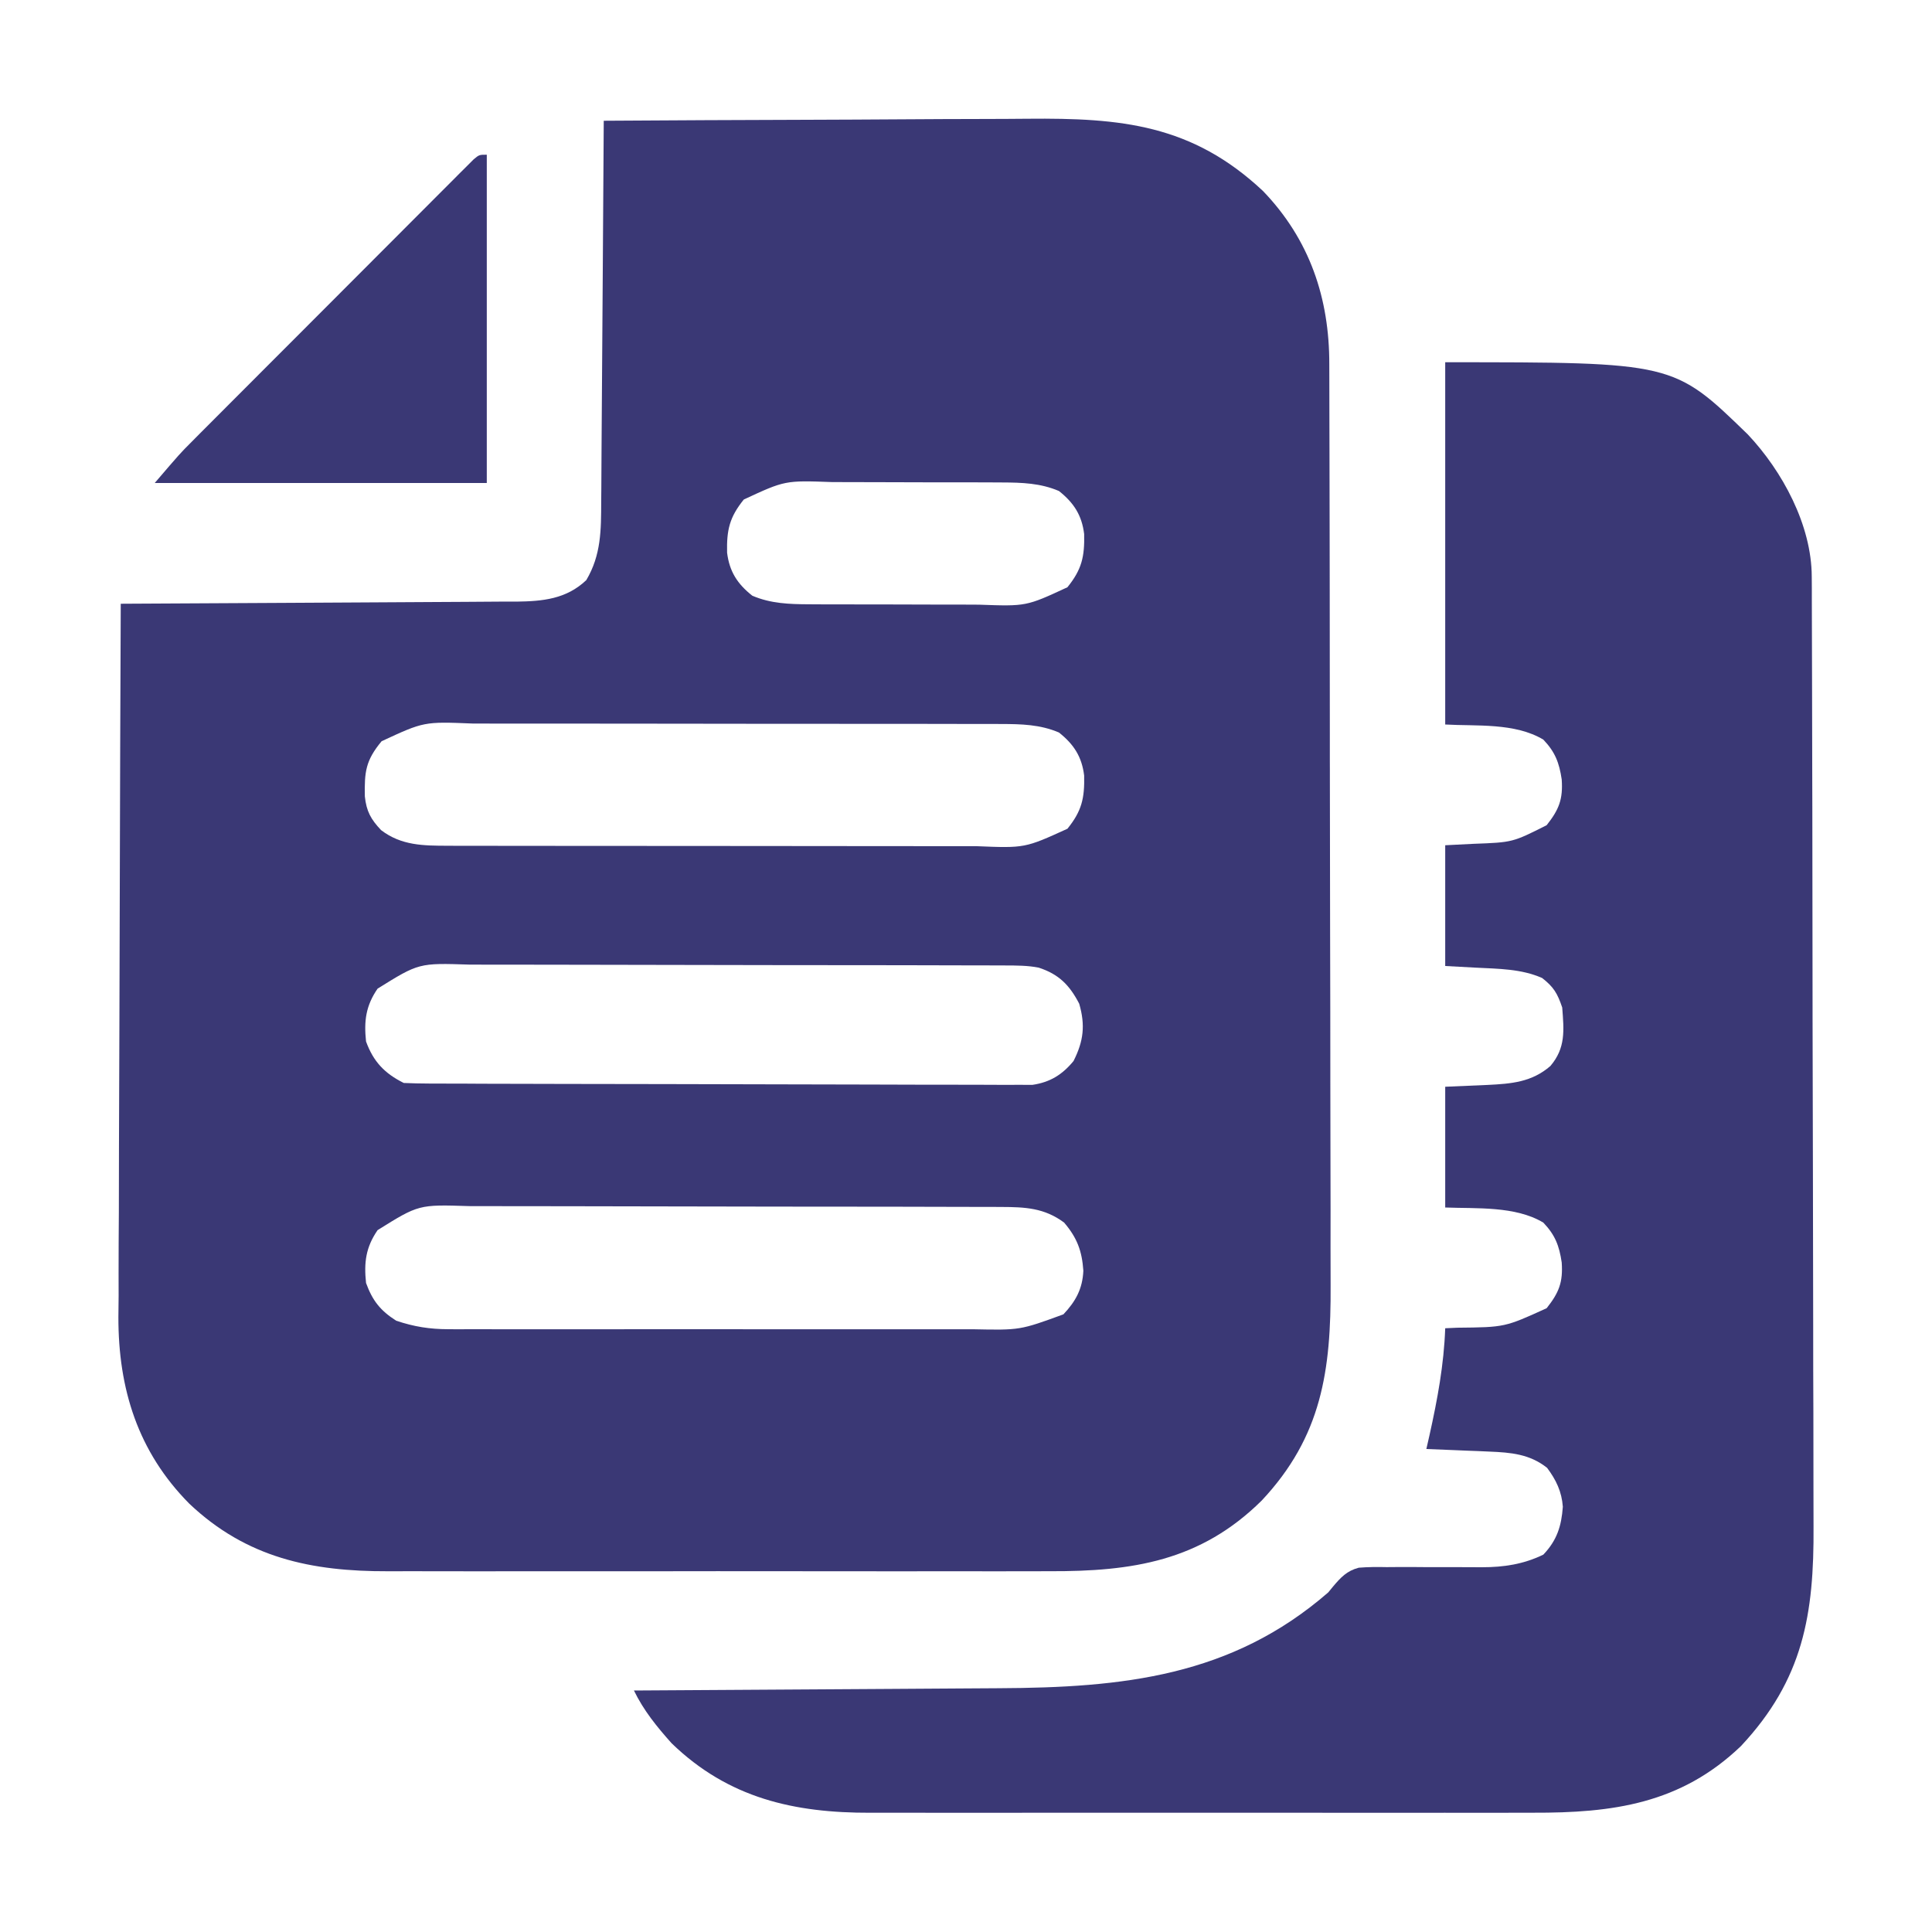
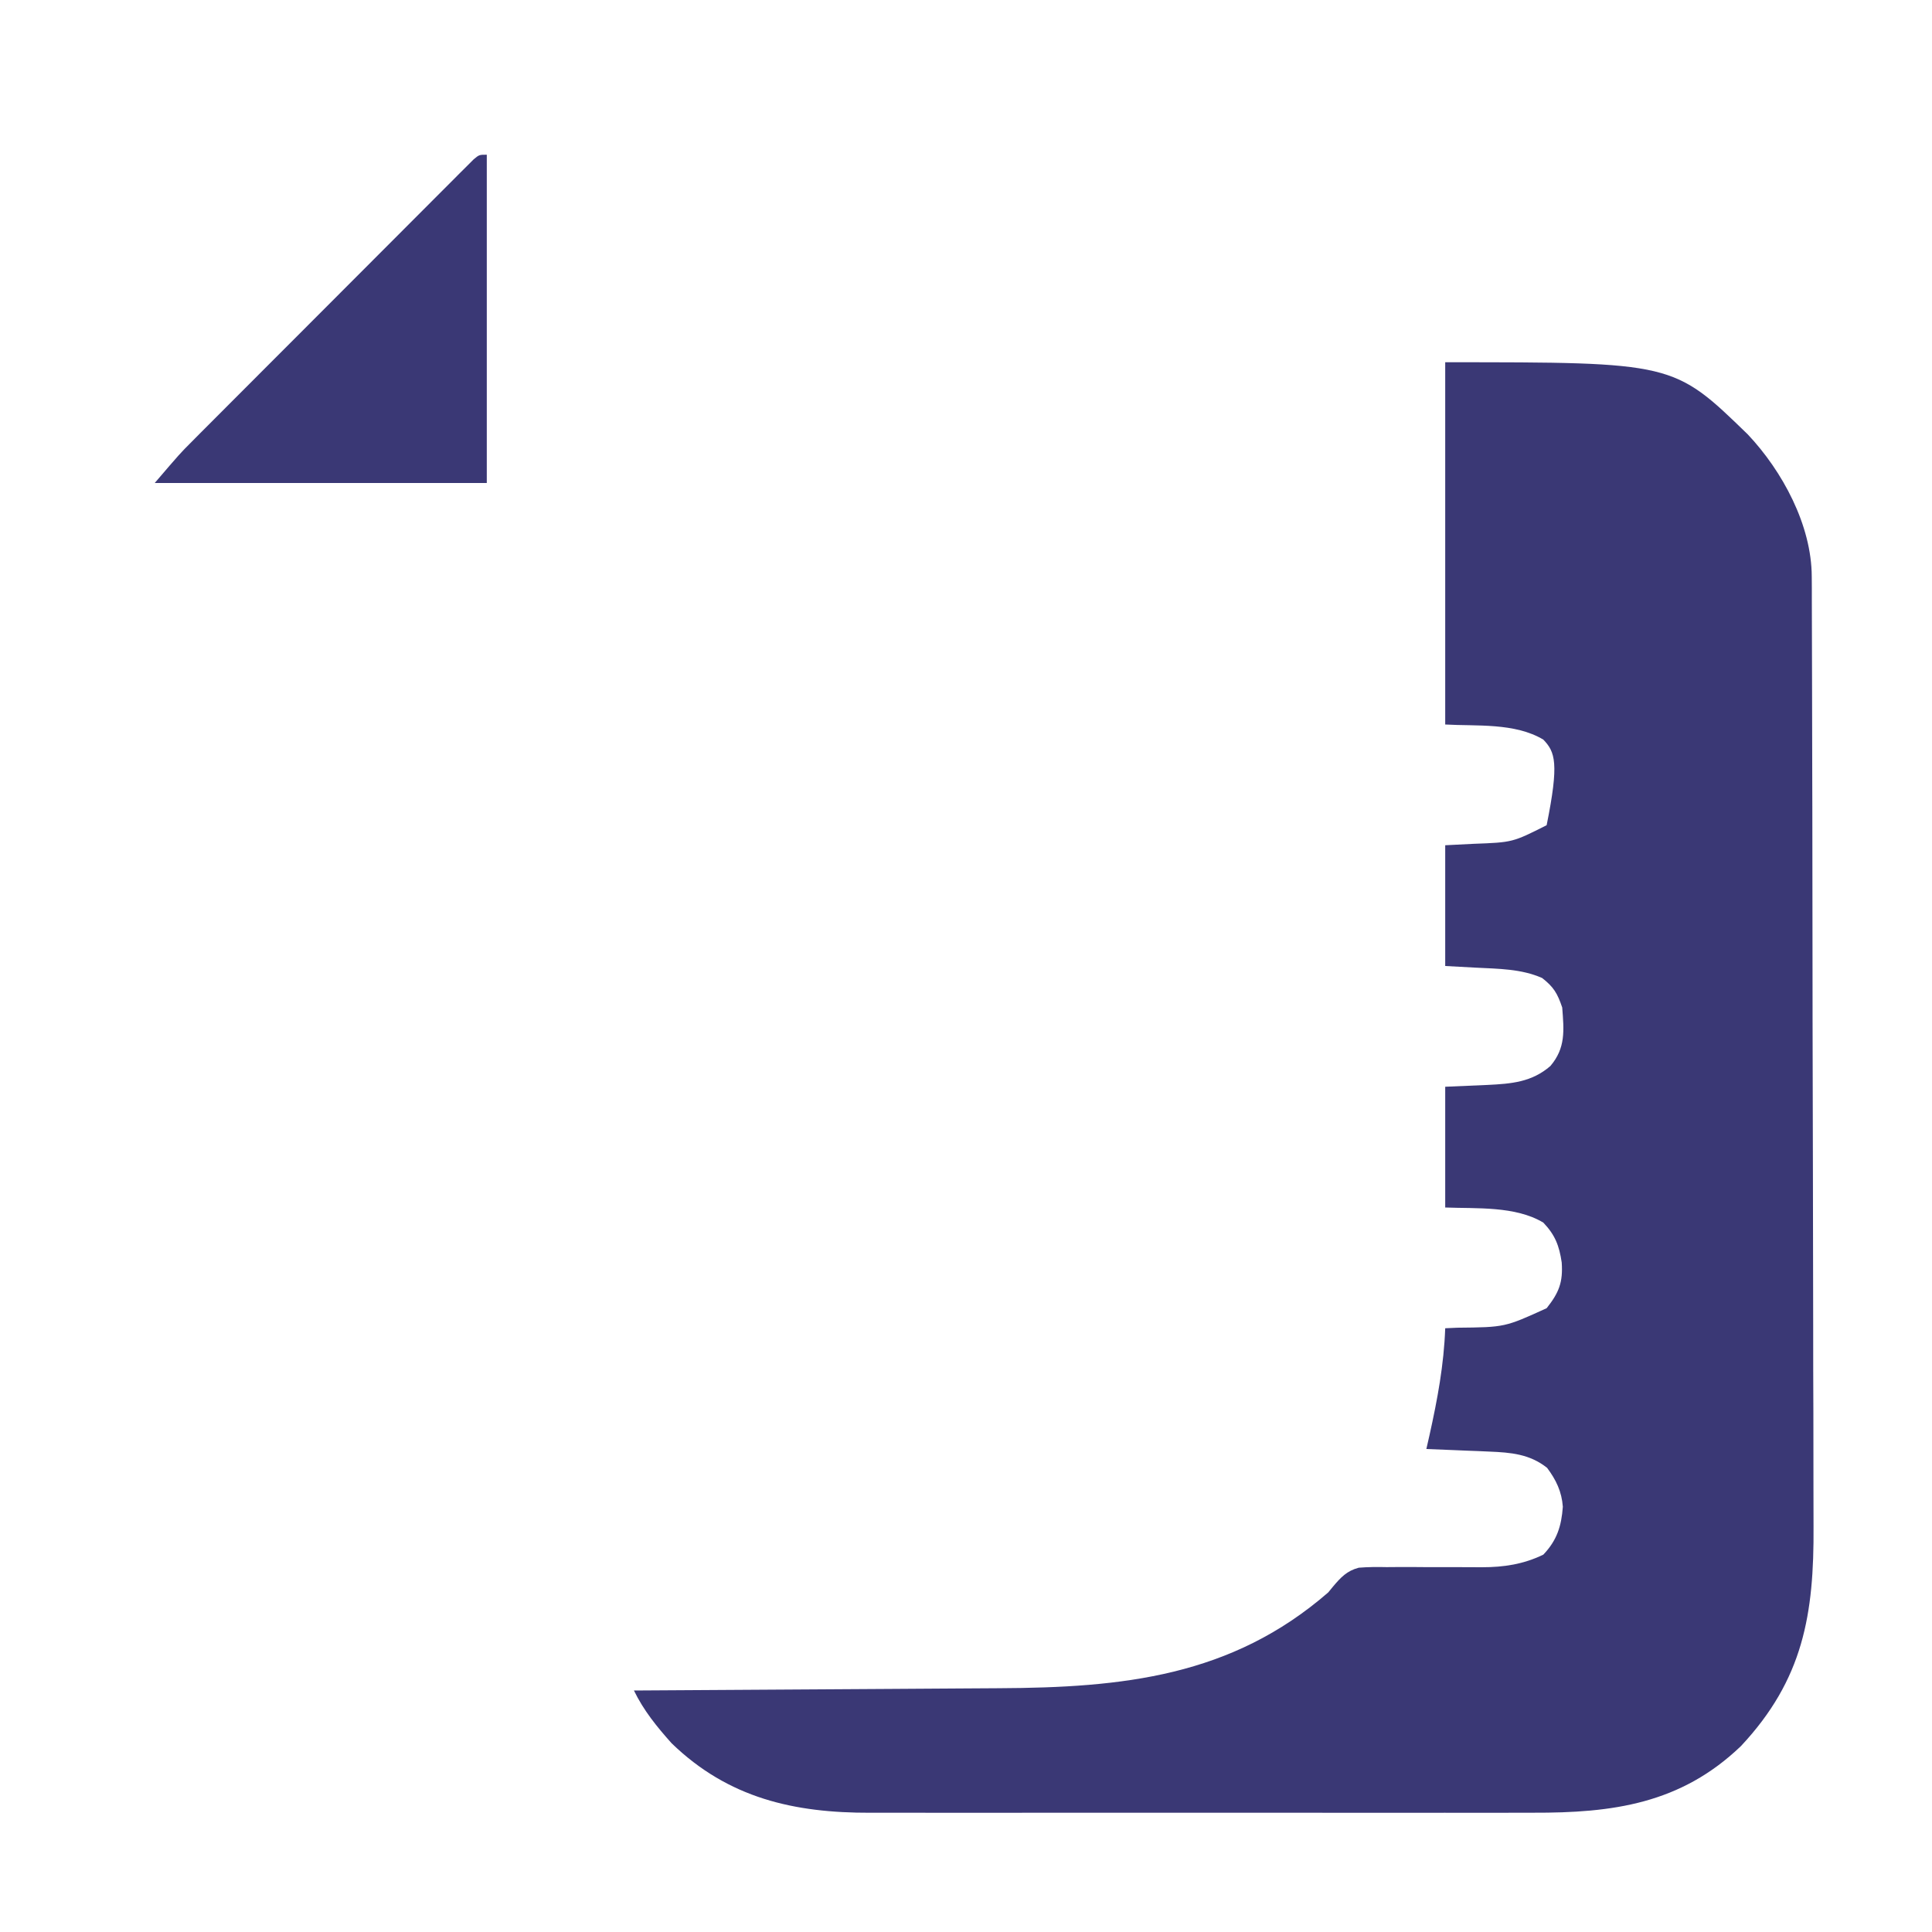
<svg xmlns="http://www.w3.org/2000/svg" width="50" height="50" viewBox="0 0 50 50" fill="none">
-   <path d="M15.625 3.125C17.381 3.113 19.136 3.105 20.892 3.1C21.707 3.097 22.523 3.094 23.338 3.088C24.049 3.083 24.76 3.08 25.472 3.079C25.848 3.078 26.224 3.077 26.6 3.073C29.004 3.051 30.847 3.217 32.687 4.944C33.896 6.201 34.406 7.721 34.402 9.43C34.402 9.541 34.403 9.652 34.403 9.766C34.405 10.136 34.405 10.507 34.405 10.877C34.406 11.143 34.407 11.409 34.407 11.675C34.41 12.397 34.41 13.118 34.411 13.84C34.411 14.291 34.412 14.743 34.413 15.194C34.414 16.446 34.416 17.698 34.416 18.949C34.416 19.029 34.416 19.109 34.416 19.192C34.416 19.354 34.416 19.516 34.416 19.678C34.416 19.759 34.417 19.839 34.417 19.922C34.417 20.043 34.417 20.043 34.417 20.166C34.417 21.471 34.42 22.775 34.423 24.08C34.427 25.422 34.429 26.764 34.429 28.105C34.429 28.858 34.43 29.61 34.433 30.363C34.435 31.003 34.436 31.644 34.434 32.285C34.434 32.611 34.434 32.938 34.436 33.264C34.448 35.461 34.21 37.176 32.651 38.836C31.064 40.405 29.3 40.67 27.166 40.663C26.962 40.663 26.758 40.664 26.554 40.664C26.002 40.666 25.451 40.665 24.899 40.664C24.32 40.663 23.741 40.664 23.162 40.665C22.19 40.665 21.218 40.664 20.246 40.663C19.125 40.661 18.003 40.662 16.881 40.664C15.916 40.665 14.951 40.665 13.986 40.664C13.41 40.664 12.835 40.664 12.259 40.665C11.718 40.666 11.177 40.665 10.636 40.663C10.438 40.663 10.24 40.663 10.042 40.664C8.059 40.67 6.379 40.318 4.898 38.914C3.567 37.57 3.062 35.943 3.064 34.088C3.066 33.906 3.068 33.723 3.07 33.541C3.07 33.344 3.07 33.148 3.069 32.951C3.069 32.423 3.072 31.894 3.076 31.366C3.079 30.811 3.079 30.257 3.079 29.703C3.081 28.656 3.085 27.609 3.09 26.561C3.095 25.368 3.098 24.175 3.1 22.982C3.106 20.53 3.114 18.077 3.125 15.625C3.209 15.624 3.209 15.624 3.295 15.624C4.664 15.618 6.032 15.611 7.401 15.602C8.063 15.598 8.725 15.594 9.387 15.591C10.025 15.589 10.664 15.585 11.303 15.58C11.547 15.578 11.79 15.577 12.034 15.576C12.376 15.575 12.717 15.573 13.059 15.569C13.159 15.57 13.259 15.57 13.363 15.57C14.045 15.561 14.655 15.505 15.173 15.014C15.559 14.362 15.557 13.72 15.559 12.981C15.559 12.874 15.56 12.767 15.562 12.657C15.565 12.306 15.566 11.954 15.568 11.603C15.57 11.359 15.572 11.115 15.573 10.87C15.578 10.294 15.582 9.718 15.585 9.142C15.589 8.421 15.595 7.7 15.6 6.979C15.609 5.695 15.618 4.41 15.625 3.125ZM19.25 12.927C18.878 13.387 18.804 13.717 18.817 14.303C18.877 14.789 19.082 15.111 19.47 15.417C19.946 15.621 20.428 15.637 20.94 15.639C21.063 15.64 21.186 15.64 21.312 15.641C21.444 15.641 21.577 15.641 21.709 15.641C21.847 15.642 21.984 15.642 22.122 15.642C22.409 15.643 22.697 15.643 22.984 15.643C23.351 15.643 23.717 15.644 24.084 15.646C24.368 15.647 24.651 15.647 24.935 15.647C25.07 15.647 25.205 15.648 25.34 15.649C26.559 15.693 26.559 15.693 27.625 15.198C27.997 14.738 28.071 14.407 28.058 13.822C27.998 13.336 27.793 13.014 27.405 12.707C26.929 12.503 26.447 12.488 25.935 12.486C25.812 12.485 25.689 12.484 25.563 12.484C25.431 12.484 25.298 12.484 25.166 12.483C25.028 12.483 24.891 12.483 24.753 12.482C24.466 12.482 24.178 12.482 23.891 12.482C23.524 12.482 23.158 12.48 22.791 12.479C22.507 12.478 22.224 12.477 21.94 12.477C21.805 12.477 21.67 12.477 21.535 12.476C20.316 12.432 20.316 12.432 19.25 12.927ZM9.876 19.183C9.462 19.682 9.43 19.976 9.442 20.61C9.483 20.997 9.597 21.203 9.863 21.484C10.387 21.884 10.957 21.887 11.596 21.888C11.66 21.888 11.723 21.888 11.789 21.889C12.001 21.889 12.214 21.889 12.426 21.889C12.579 21.889 12.732 21.89 12.884 21.89C13.298 21.891 13.712 21.891 14.126 21.891C14.385 21.891 14.644 21.892 14.903 21.892C15.807 21.893 16.711 21.893 17.614 21.893C18.456 21.893 19.298 21.894 20.139 21.895C20.863 21.897 21.586 21.897 22.309 21.897C22.741 21.897 23.172 21.898 23.604 21.898C24.01 21.899 24.416 21.899 24.822 21.899C24.971 21.899 25.12 21.899 25.268 21.899C26.524 21.95 26.524 21.95 27.625 21.448C27.997 20.988 28.071 20.657 28.058 20.072C27.998 19.586 27.793 19.264 27.405 18.957C26.919 18.749 26.428 18.738 25.904 18.737C25.84 18.737 25.777 18.736 25.711 18.736C25.499 18.735 25.286 18.736 25.074 18.736C24.921 18.735 24.769 18.735 24.616 18.735C24.202 18.734 23.788 18.734 23.374 18.733C23.115 18.733 22.856 18.733 22.597 18.733C21.693 18.732 20.789 18.732 19.886 18.732C19.044 18.732 18.203 18.731 17.361 18.729C16.638 18.728 15.914 18.727 15.191 18.727C14.759 18.728 14.328 18.727 13.896 18.726C13.49 18.725 13.084 18.725 12.678 18.726C12.529 18.726 12.38 18.726 12.232 18.725C10.973 18.674 10.973 18.674 9.876 19.183ZM9.772 25.586C9.466 26.031 9.417 26.424 9.473 26.953C9.663 27.475 9.952 27.779 10.449 28.027C10.666 28.037 10.882 28.041 11.099 28.042C11.2 28.042 11.2 28.042 11.304 28.043C11.531 28.044 11.759 28.044 11.986 28.044C12.149 28.045 12.311 28.046 12.474 28.047C12.917 28.048 13.359 28.049 13.802 28.05C14.079 28.05 14.355 28.051 14.632 28.052C15.496 28.054 16.361 28.055 17.226 28.056C18.225 28.057 19.224 28.059 20.222 28.063C20.994 28.066 21.766 28.068 22.537 28.068C22.998 28.068 23.459 28.069 23.92 28.072C24.354 28.074 24.788 28.074 25.222 28.073C25.381 28.073 25.54 28.074 25.699 28.075C25.916 28.077 26.134 28.076 26.351 28.075C26.473 28.075 26.595 28.075 26.72 28.076C27.175 28.009 27.491 27.814 27.783 27.459C28.043 26.944 28.091 26.534 27.93 25.976C27.679 25.493 27.403 25.212 26.88 25.042C26.59 24.986 26.314 24.987 26.018 24.986C25.953 24.986 25.889 24.986 25.823 24.985C25.607 24.984 25.392 24.984 25.176 24.984C25.021 24.984 24.867 24.983 24.712 24.983C24.292 24.981 23.872 24.981 23.452 24.98C23.189 24.98 22.927 24.98 22.664 24.979C21.842 24.978 21.02 24.977 20.198 24.977C19.25 24.976 18.302 24.974 17.354 24.972C16.62 24.97 15.887 24.968 15.154 24.968C14.716 24.968 14.278 24.968 13.84 24.966C13.428 24.964 13.016 24.964 12.604 24.965C12.454 24.965 12.303 24.965 12.152 24.964C10.84 24.921 10.84 24.921 9.772 25.586ZM9.772 31.836C9.466 32.281 9.417 32.673 9.473 33.203C9.64 33.661 9.843 33.918 10.254 34.18C10.716 34.335 11.118 34.399 11.604 34.4C11.699 34.4 11.699 34.4 11.796 34.401C12.007 34.401 12.217 34.401 12.428 34.4C12.58 34.4 12.732 34.401 12.883 34.401C13.294 34.402 13.706 34.402 14.117 34.401C14.547 34.401 14.978 34.401 15.409 34.401C16.133 34.402 16.857 34.401 17.58 34.4C18.416 34.399 19.251 34.4 20.087 34.401C20.805 34.402 21.523 34.402 22.242 34.401C22.67 34.401 23.099 34.401 23.528 34.401C23.931 34.402 24.334 34.402 24.737 34.401C24.884 34.4 25.032 34.4 25.18 34.401C26.397 34.426 26.397 34.426 27.521 34.015C27.838 33.679 28.016 33.357 28.037 32.886C28.002 32.378 27.877 32.035 27.539 31.64C27.028 31.261 26.534 31.238 25.912 31.236C25.848 31.236 25.784 31.236 25.718 31.235C25.504 31.234 25.29 31.234 25.076 31.234C24.922 31.234 24.769 31.233 24.615 31.233C24.198 31.231 23.781 31.231 23.364 31.23C23.103 31.23 22.842 31.23 22.582 31.229C21.765 31.228 20.949 31.227 20.133 31.227C19.191 31.226 18.25 31.224 17.308 31.222C16.58 31.22 15.852 31.218 15.123 31.218C14.689 31.218 14.254 31.218 13.819 31.216C13.41 31.214 13.001 31.214 12.592 31.215C12.443 31.215 12.293 31.215 12.143 31.214C10.836 31.172 10.836 31.172 9.772 31.836Z" fill="#3A3875" />
-   <path d="M37.402 9.375C43.31 9.375 43.31 9.375 45.233 11.243C46.128 12.192 46.885 13.591 46.888 14.924C46.889 15.066 46.889 15.066 46.89 15.212C46.89 15.316 46.89 15.42 46.89 15.528C46.891 15.639 46.891 15.749 46.891 15.864C46.893 16.237 46.893 16.61 46.894 16.983C46.895 17.25 46.895 17.517 46.896 17.784C46.899 18.586 46.9 19.388 46.901 20.19C46.902 20.417 46.902 20.644 46.903 20.871C46.905 22.28 46.907 23.69 46.908 25.1C46.909 25.426 46.909 25.753 46.909 26.079C46.909 26.16 46.909 26.242 46.909 26.325C46.911 27.638 46.914 28.95 46.918 30.262C46.922 31.611 46.924 32.96 46.925 34.309C46.925 35.066 46.926 35.823 46.93 36.58C46.932 37.225 46.933 37.87 46.932 38.515C46.932 38.843 46.932 39.172 46.934 39.5C46.949 41.78 46.669 43.463 45.057 45.187C43.493 46.687 41.732 46.92 39.665 46.913C39.461 46.913 39.256 46.914 39.052 46.914C38.5 46.916 37.948 46.915 37.396 46.914C36.817 46.914 36.237 46.914 35.658 46.915C34.686 46.915 33.713 46.915 32.741 46.913C31.619 46.912 30.496 46.912 29.374 46.914C28.408 46.915 27.442 46.915 26.477 46.914C25.901 46.914 25.325 46.914 24.749 46.915C24.207 46.916 23.666 46.915 23.125 46.913C22.926 46.913 22.728 46.913 22.53 46.914C20.556 46.92 18.854 46.54 17.383 45.117C17 44.689 16.657 44.268 16.406 43.75C16.495 43.749 16.495 43.749 16.586 43.749C18.036 43.741 19.487 43.732 20.937 43.722C21.639 43.717 22.34 43.712 23.041 43.709C23.654 43.706 24.266 43.702 24.878 43.697C25.202 43.695 25.525 43.693 25.849 43.691C29.053 43.676 31.87 43.389 34.375 41.211C34.416 41.162 34.456 41.112 34.498 41.061C34.699 40.823 34.858 40.652 35.165 40.572C35.407 40.553 35.642 40.551 35.885 40.557C35.973 40.556 36.061 40.555 36.151 40.555C36.432 40.553 36.713 40.555 36.993 40.558C37.273 40.559 37.553 40.559 37.832 40.558C38.006 40.557 38.179 40.558 38.353 40.56C38.918 40.56 39.428 40.483 39.941 40.234C40.294 39.864 40.41 39.495 40.446 38.995C40.418 38.603 40.272 38.301 40.039 37.988C39.589 37.631 39.104 37.59 38.545 37.567C38.45 37.563 38.354 37.559 38.256 37.554C38.108 37.549 38.108 37.549 37.958 37.543C37.858 37.538 37.757 37.534 37.654 37.53C37.407 37.52 37.161 37.51 36.914 37.5C36.941 37.381 36.968 37.262 36.996 37.139C37.201 36.215 37.368 35.323 37.402 34.375C37.506 34.37 37.61 34.365 37.717 34.361C38.946 34.349 38.946 34.349 40.027 33.856C40.347 33.452 40.452 33.185 40.417 32.672C40.353 32.242 40.248 31.962 39.941 31.641C39.215 31.206 38.214 31.282 37.402 31.25C37.402 30.219 37.402 29.188 37.402 28.125C38.239 28.088 38.239 28.088 38.498 28.078C39.114 28.048 39.643 28.006 40.124 27.588C40.522 27.12 40.476 26.669 40.43 26.074C40.306 25.709 40.212 25.547 39.911 25.311C39.37 25.072 38.779 25.073 38.196 25.043C37.934 25.029 37.672 25.015 37.402 25C37.402 23.969 37.402 22.938 37.402 21.875C37.644 21.863 37.886 21.851 38.135 21.838C39.145 21.801 39.145 21.801 40.027 21.356C40.347 20.952 40.452 20.685 40.417 20.172C40.353 19.742 40.248 19.462 39.941 19.141C39.2 18.698 38.203 18.797 37.402 18.75C37.402 15.656 37.402 12.562 37.402 9.375Z" fill="#3A3875" />
+   <path d="M37.402 9.375C43.31 9.375 43.31 9.375 45.233 11.243C46.128 12.192 46.885 13.591 46.888 14.924C46.889 15.066 46.889 15.066 46.89 15.212C46.89 15.316 46.89 15.42 46.89 15.528C46.891 15.639 46.891 15.749 46.891 15.864C46.893 16.237 46.893 16.61 46.894 16.983C46.895 17.25 46.895 17.517 46.896 17.784C46.899 18.586 46.9 19.388 46.901 20.19C46.902 20.417 46.902 20.644 46.903 20.871C46.905 22.28 46.907 23.69 46.908 25.1C46.909 25.426 46.909 25.753 46.909 26.079C46.909 26.16 46.909 26.242 46.909 26.325C46.911 27.638 46.914 28.95 46.918 30.262C46.922 31.611 46.924 32.96 46.925 34.309C46.925 35.066 46.926 35.823 46.93 36.58C46.932 37.225 46.933 37.87 46.932 38.515C46.932 38.843 46.932 39.172 46.934 39.5C46.949 41.78 46.669 43.463 45.057 45.187C43.493 46.687 41.732 46.92 39.665 46.913C39.461 46.913 39.256 46.914 39.052 46.914C38.5 46.916 37.948 46.915 37.396 46.914C36.817 46.914 36.237 46.914 35.658 46.915C34.686 46.915 33.713 46.915 32.741 46.913C31.619 46.912 30.496 46.912 29.374 46.914C28.408 46.915 27.442 46.915 26.477 46.914C25.901 46.914 25.325 46.914 24.749 46.915C24.207 46.916 23.666 46.915 23.125 46.913C22.926 46.913 22.728 46.913 22.53 46.914C20.556 46.92 18.854 46.54 17.383 45.117C17 44.689 16.657 44.268 16.406 43.75C16.495 43.749 16.495 43.749 16.586 43.749C18.036 43.741 19.487 43.732 20.937 43.722C21.639 43.717 22.34 43.712 23.041 43.709C23.654 43.706 24.266 43.702 24.878 43.697C25.202 43.695 25.525 43.693 25.849 43.691C29.053 43.676 31.87 43.389 34.375 41.211C34.416 41.162 34.456 41.112 34.498 41.061C34.699 40.823 34.858 40.652 35.165 40.572C35.407 40.553 35.642 40.551 35.885 40.557C35.973 40.556 36.061 40.555 36.151 40.555C36.432 40.553 36.713 40.555 36.993 40.558C37.273 40.559 37.553 40.559 37.832 40.558C38.006 40.557 38.179 40.558 38.353 40.56C38.918 40.56 39.428 40.483 39.941 40.234C40.294 39.864 40.41 39.495 40.446 38.995C40.418 38.603 40.272 38.301 40.039 37.988C39.589 37.631 39.104 37.59 38.545 37.567C38.45 37.563 38.354 37.559 38.256 37.554C38.108 37.549 38.108 37.549 37.958 37.543C37.858 37.538 37.757 37.534 37.654 37.53C37.407 37.52 37.161 37.51 36.914 37.5C36.941 37.381 36.968 37.262 36.996 37.139C37.201 36.215 37.368 35.323 37.402 34.375C37.506 34.37 37.61 34.365 37.717 34.361C38.946 34.349 38.946 34.349 40.027 33.856C40.347 33.452 40.452 33.185 40.417 32.672C40.353 32.242 40.248 31.962 39.941 31.641C39.215 31.206 38.214 31.282 37.402 31.25C37.402 30.219 37.402 29.188 37.402 28.125C38.239 28.088 38.239 28.088 38.498 28.078C39.114 28.048 39.643 28.006 40.124 27.588C40.522 27.12 40.476 26.669 40.43 26.074C40.306 25.709 40.212 25.547 39.911 25.311C39.37 25.072 38.779 25.073 38.196 25.043C37.934 25.029 37.672 25.015 37.402 25C37.402 23.969 37.402 22.938 37.402 21.875C37.644 21.863 37.886 21.851 38.135 21.838C39.145 21.801 39.145 21.801 40.027 21.356C40.353 19.742 40.248 19.462 39.941 19.141C39.2 18.698 38.203 18.797 37.402 18.75C37.402 15.656 37.402 12.562 37.402 9.375Z" fill="#3A3875" />
  <path d="M12.598 4.004C12.598 6.808 12.598 9.611 12.598 12.5C9.762 12.5 6.926 12.5 4.004 12.5C4.663 11.731 4.663 11.731 4.956 11.438C5.022 11.371 5.088 11.304 5.156 11.236C5.262 11.13 5.262 11.13 5.37 11.022C5.446 10.945 5.522 10.869 5.601 10.79C5.85 10.54 6.1 10.29 6.349 10.041C6.523 9.866 6.697 9.692 6.871 9.518C7.234 9.154 7.598 8.791 7.961 8.427C8.382 8.006 8.802 7.585 9.222 7.164C9.626 6.758 10.031 6.353 10.437 5.947C10.609 5.775 10.781 5.603 10.953 5.43C11.192 5.19 11.432 4.95 11.672 4.71C11.744 4.638 11.815 4.566 11.889 4.492C11.954 4.427 12.019 4.363 12.086 4.296C12.171 4.211 12.171 4.211 12.258 4.124C12.402 4.004 12.402 4.004 12.598 4.004Z" fill="#3A3875" />
</svg>